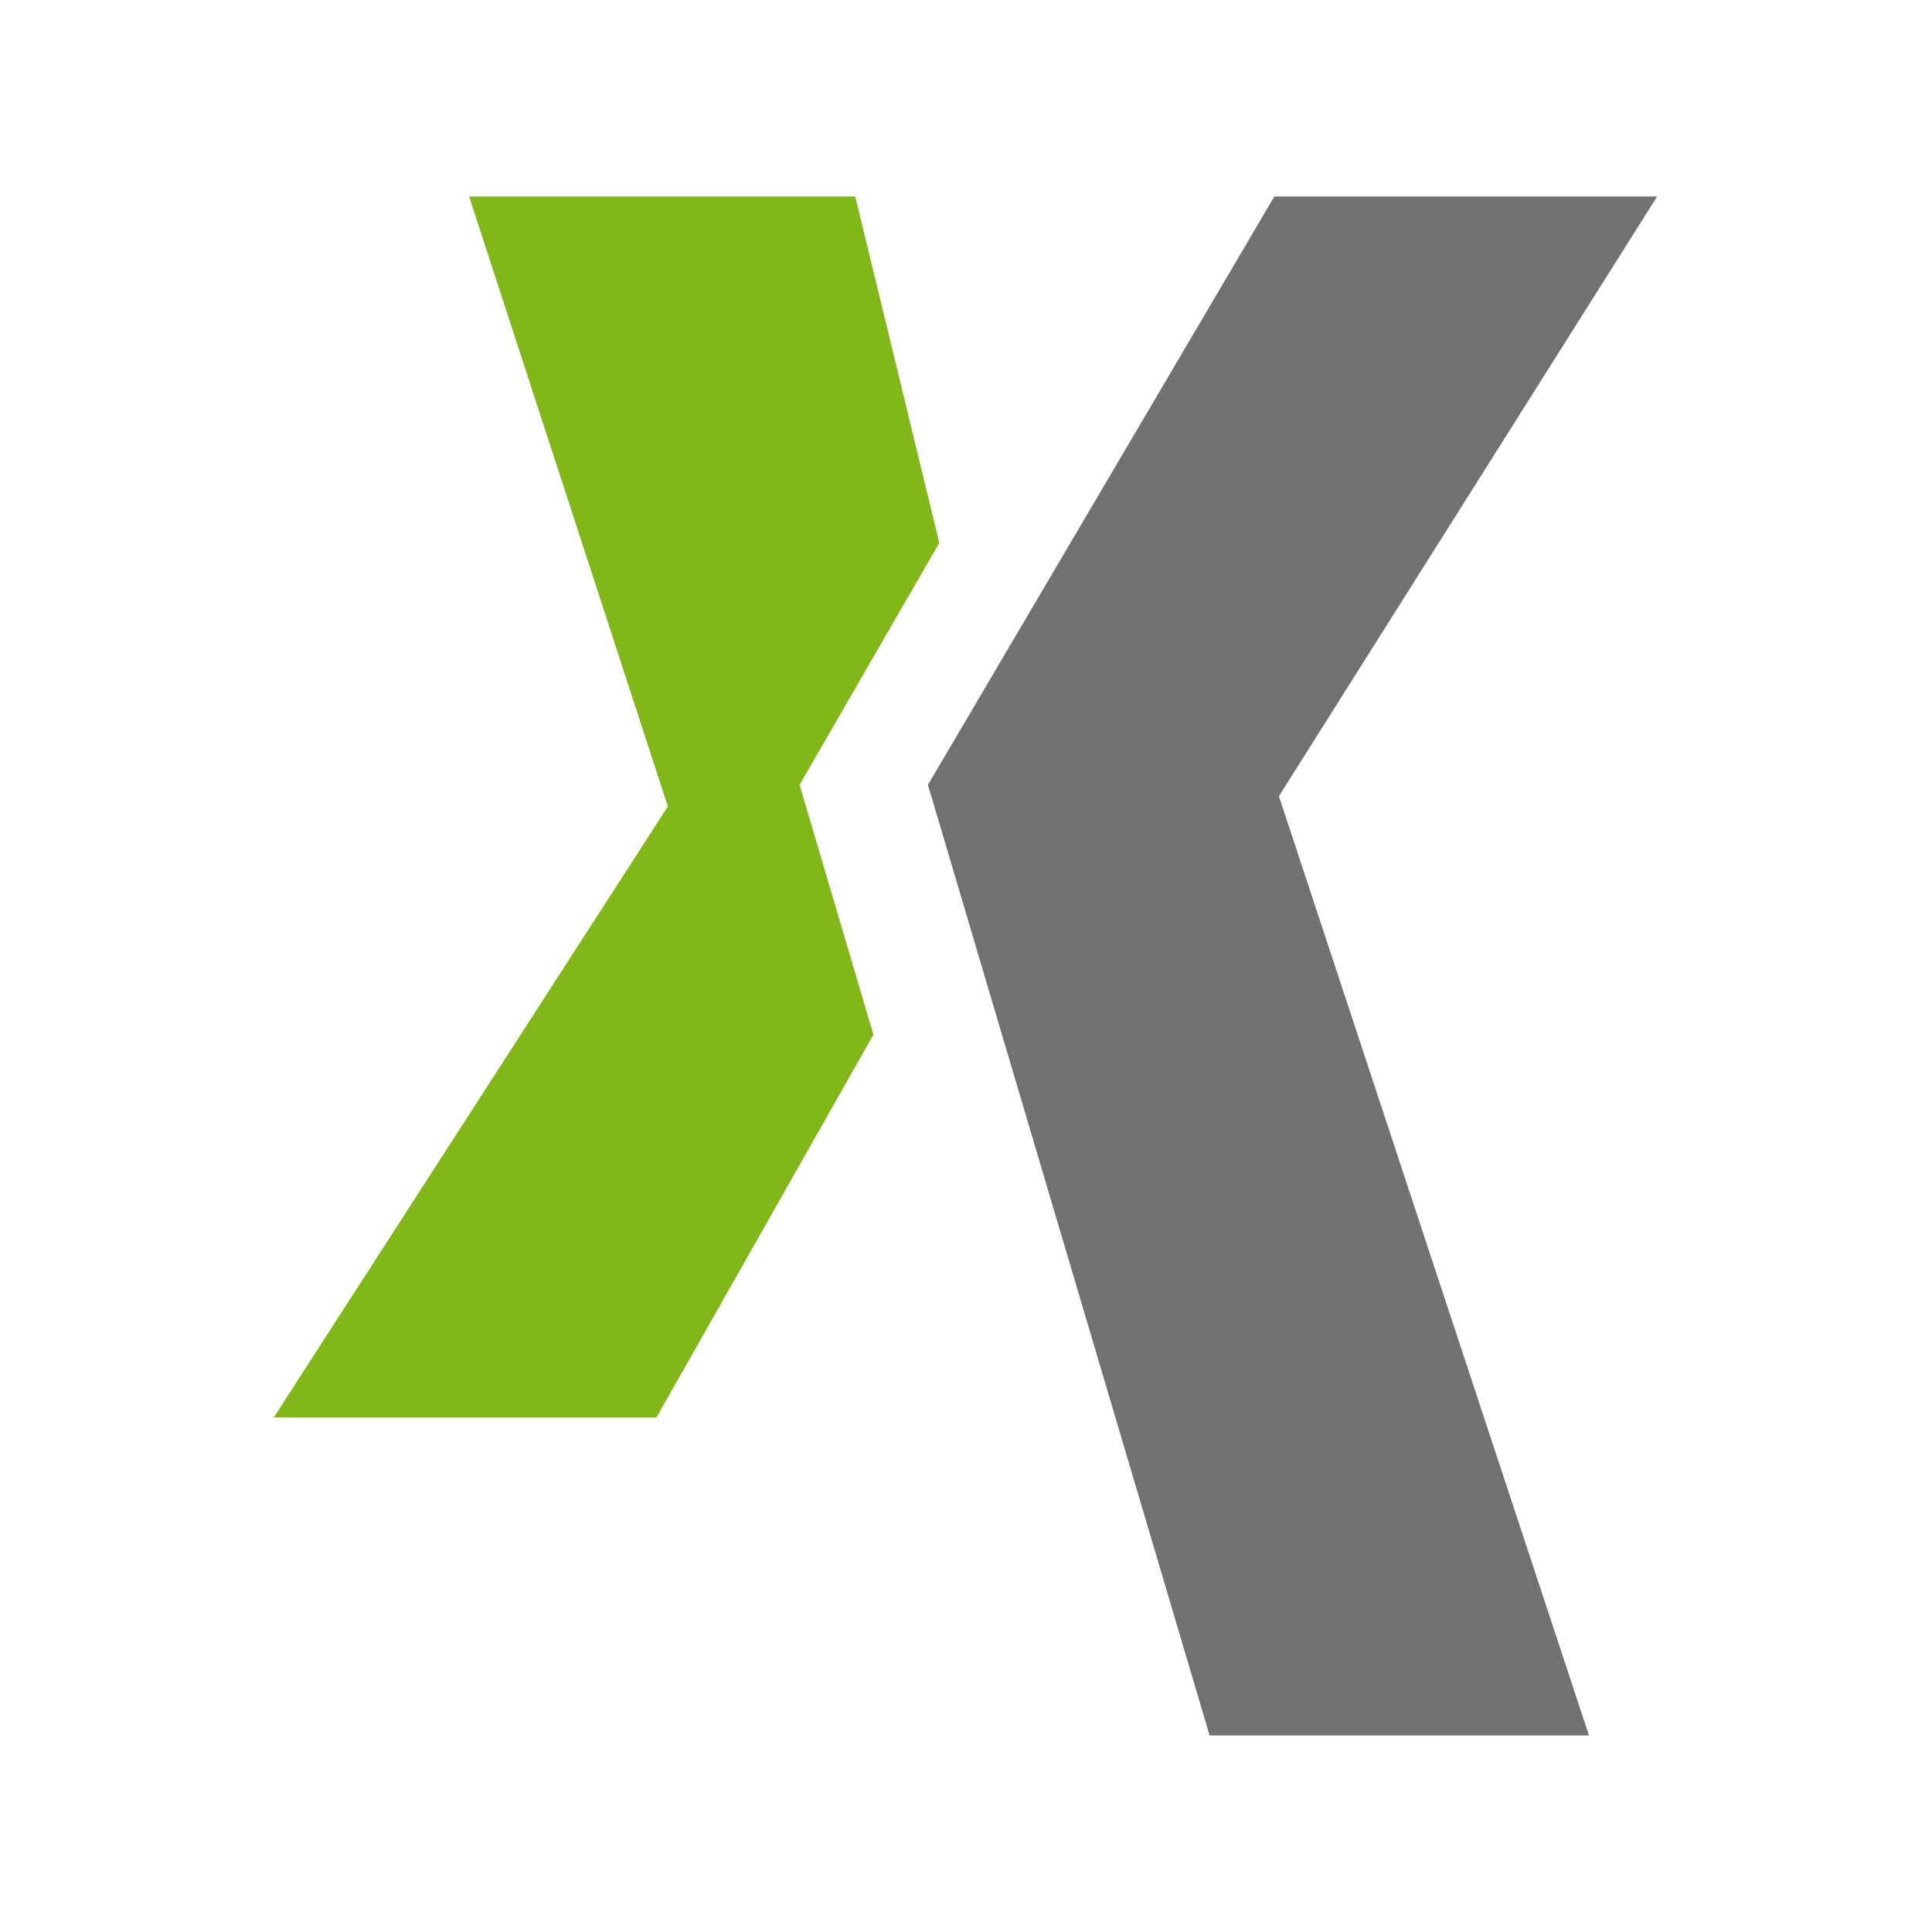
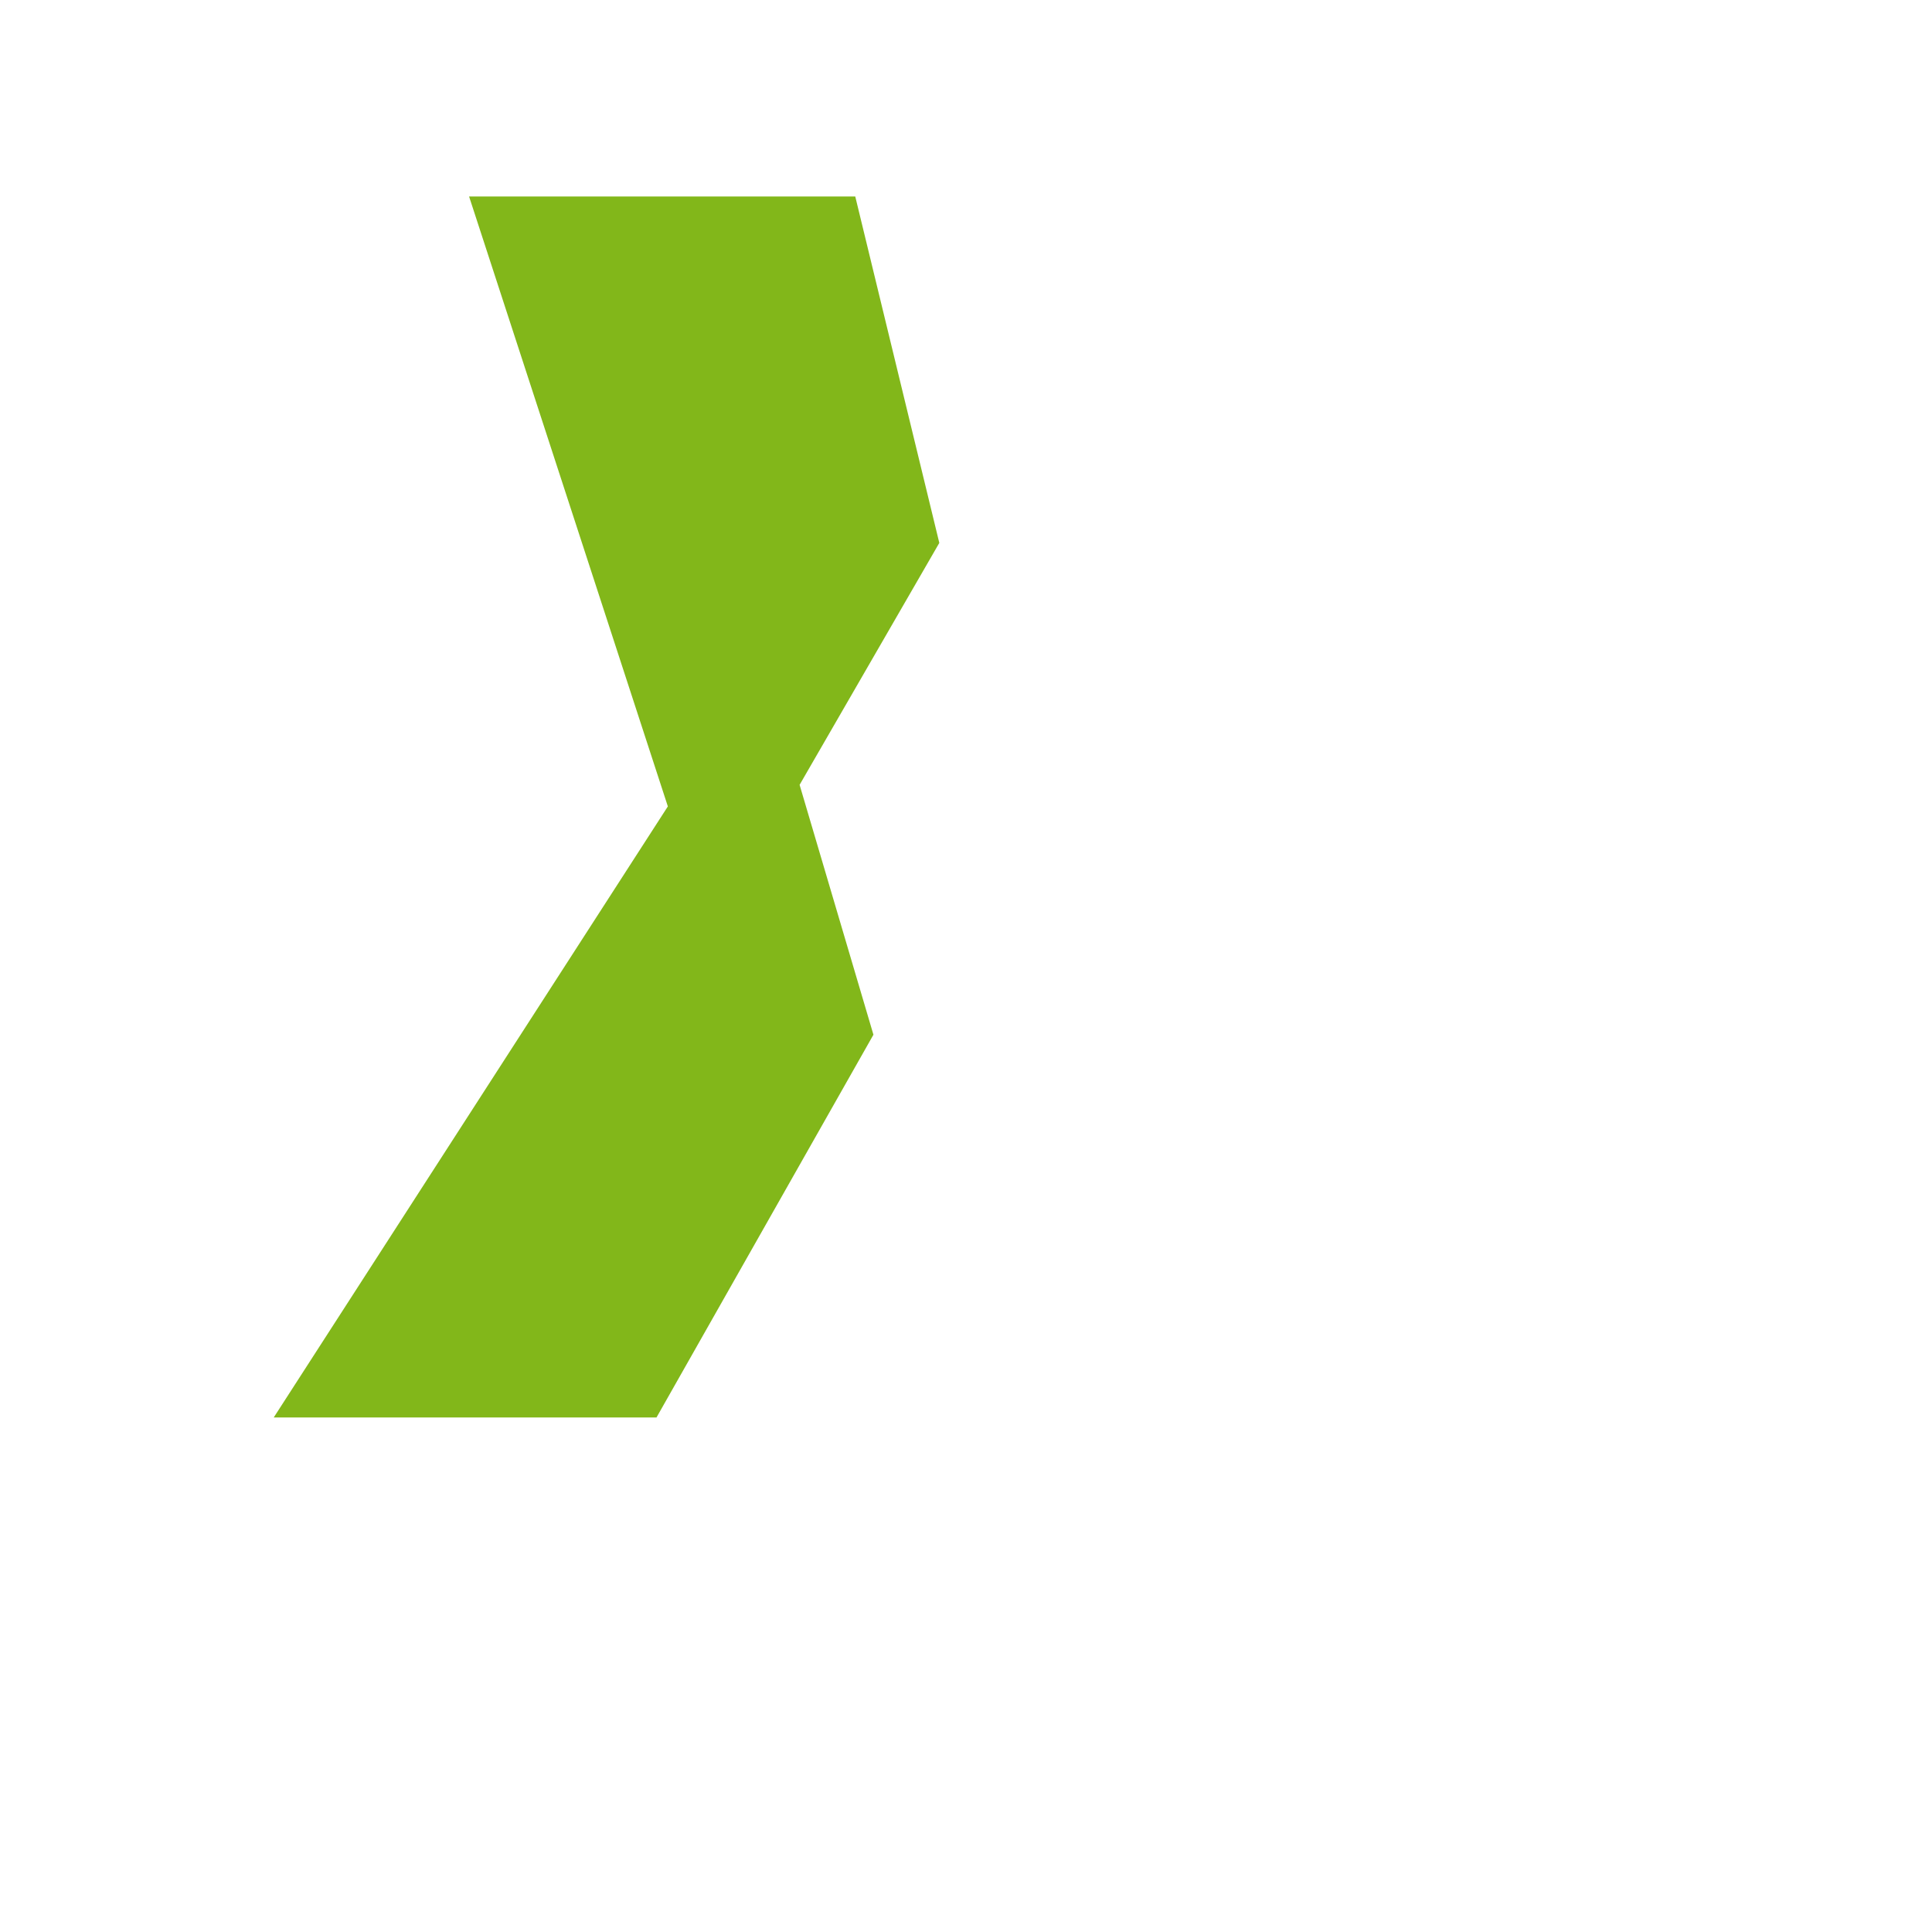
<svg xmlns="http://www.w3.org/2000/svg" version="1.1" id="Laag_1" x="0px" y="0px" viewBox="0 0 170.1 170.1" style="enable-background:new 0 0 170.1 170.1;" xml:space="preserve">
  <style type="text/css">
	.st0{fill:#717170;}
	.st1{fill:#82B71A;}
</style>
  <g>
-     <polygon class="st0" points="106.5,152.8 81.7,69.1 112.2,17.3 145.9,17.3 112.6,70.1 139.9,152.8  " />
    <g>
      <g>
        <polygon class="st1" points="70.4,69.1 82.7,47.8 75.3,17.3 41.3,17.3 58.8,71 24.1,124.8 57.8,124.8 76.9,91.1    " />
      </g>
    </g>
  </g>
</svg>